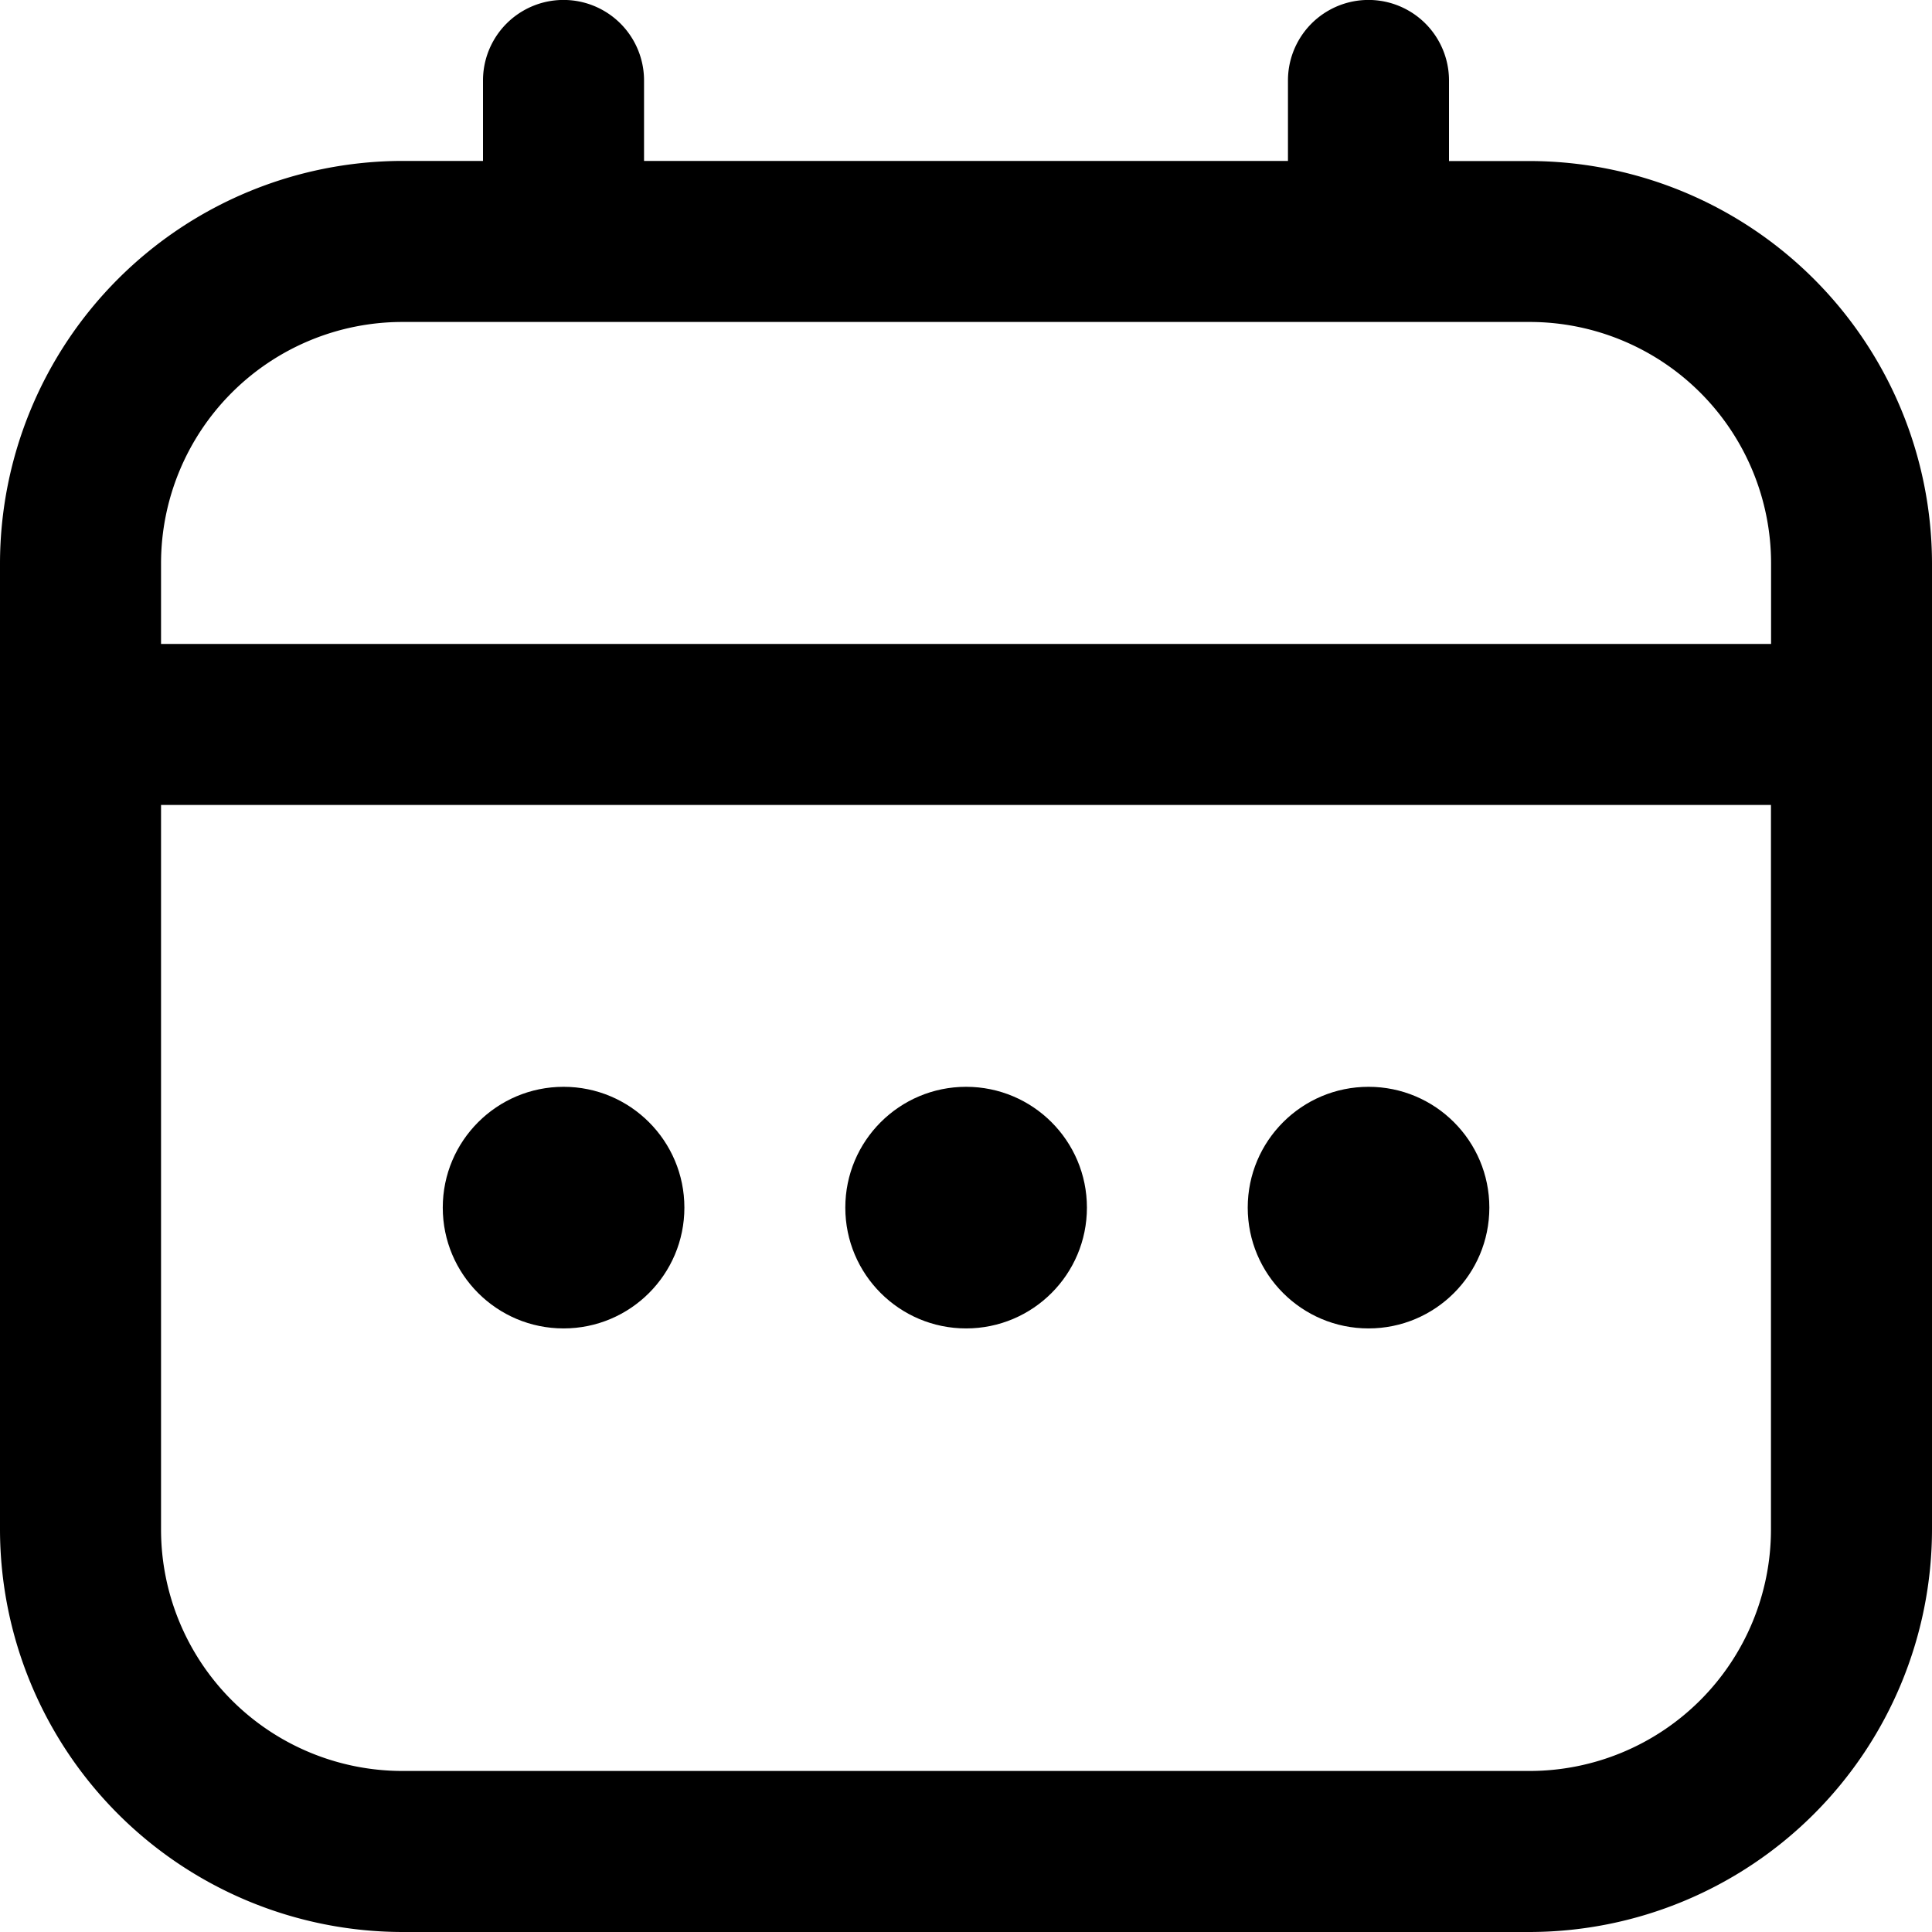
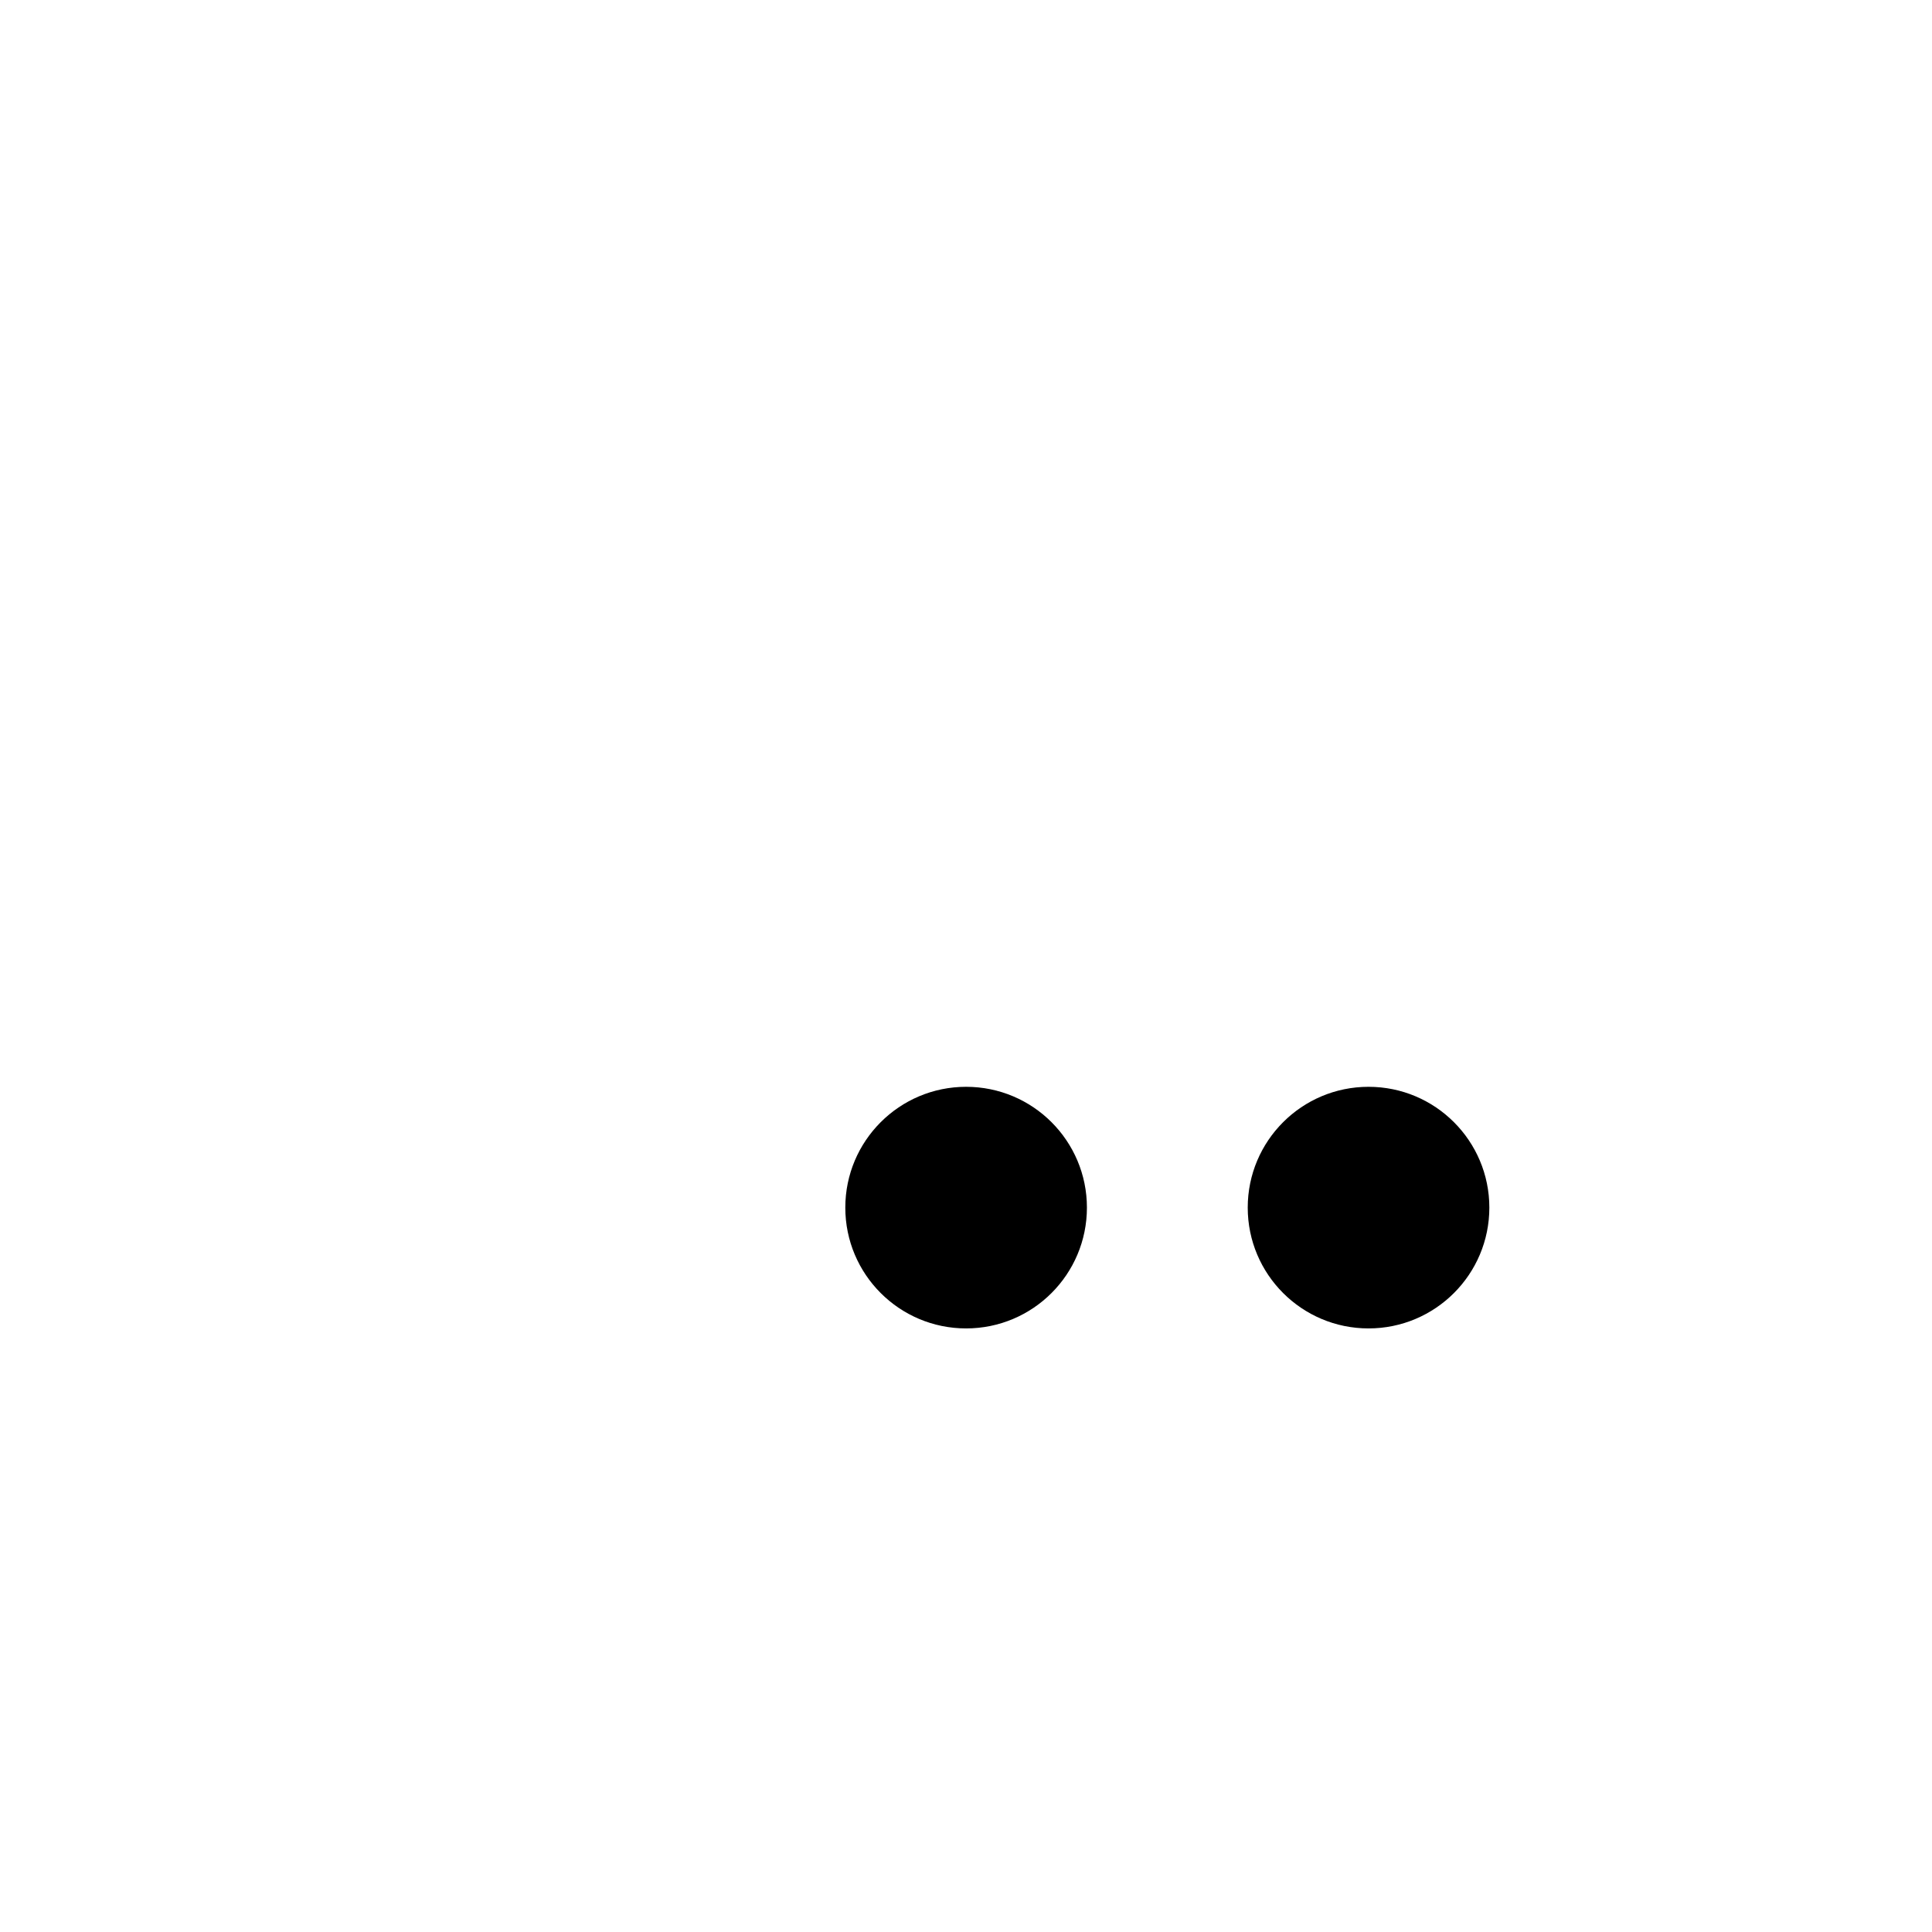
<svg xmlns="http://www.w3.org/2000/svg" id="calendar_2_" data-name="calendar (2)" width="17" height="17" viewBox="0 0 17 17">
-   <path id="Path_2460" data-name="Path 2460" d="M13.458,1.417H12.75V.708a.708.708,0,0,0-1.417,0v.708H5.667V.708a.708.708,0,1,0-1.417,0v.708H3.542A3.546,3.546,0,0,0,0,4.958v8.5A3.546,3.546,0,0,0,3.542,17h9.917A3.546,3.546,0,0,0,17,13.458v-8.5A3.546,3.546,0,0,0,13.458,1.417ZM1.417,4.958A2.125,2.125,0,0,1,3.542,2.833h9.917a2.125,2.125,0,0,1,2.125,2.125v.708H1.417ZM13.458,15.583H3.542a2.125,2.125,0,0,1-2.125-2.125V7.083H15.583v6.375A2.125,2.125,0,0,1,13.458,15.583Z" />
  <circle id="Ellipse_226" data-name="Ellipse 226" cx="1.063" cy="1.063" r="1.063" transform="translate(7.438 9.563)" />
-   <circle id="Ellipse_227" data-name="Ellipse 227" cx="1.063" cy="1.063" r="1.063" transform="translate(3.896 9.563)" />
  <circle id="Ellipse_228" data-name="Ellipse 228" cx="1.063" cy="1.063" r="1.063" transform="translate(10.979 9.563)" />
</svg>